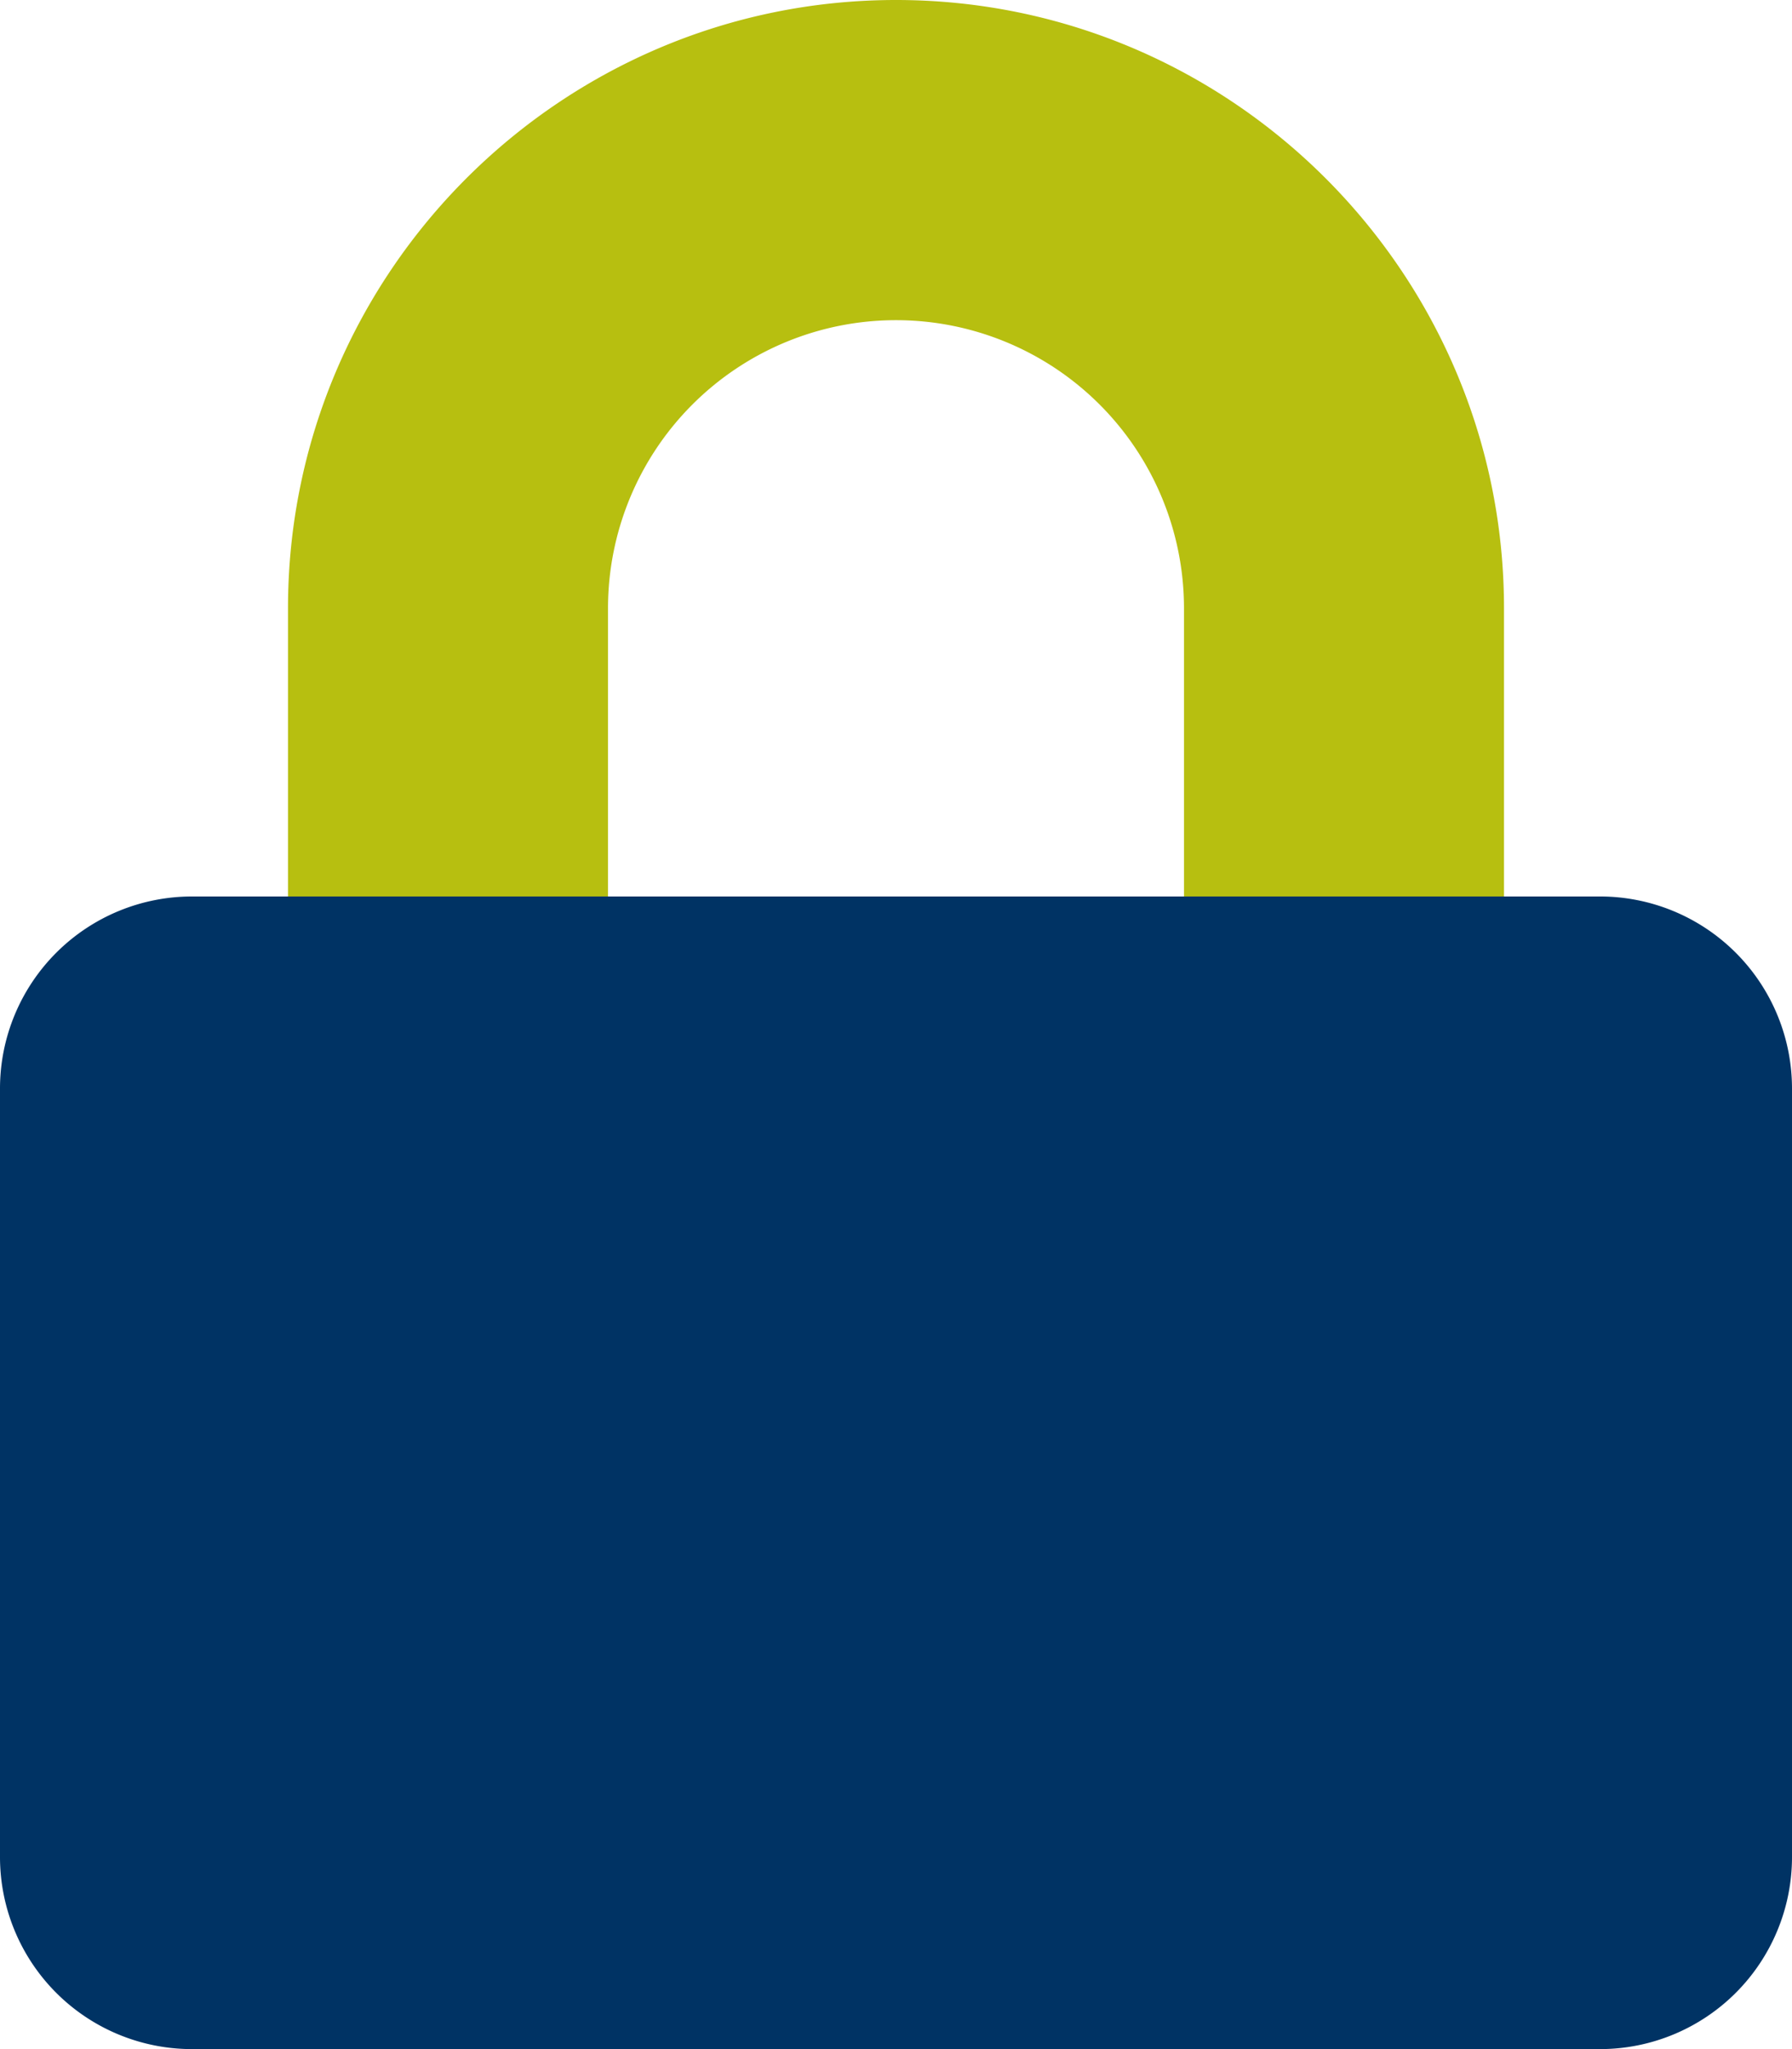
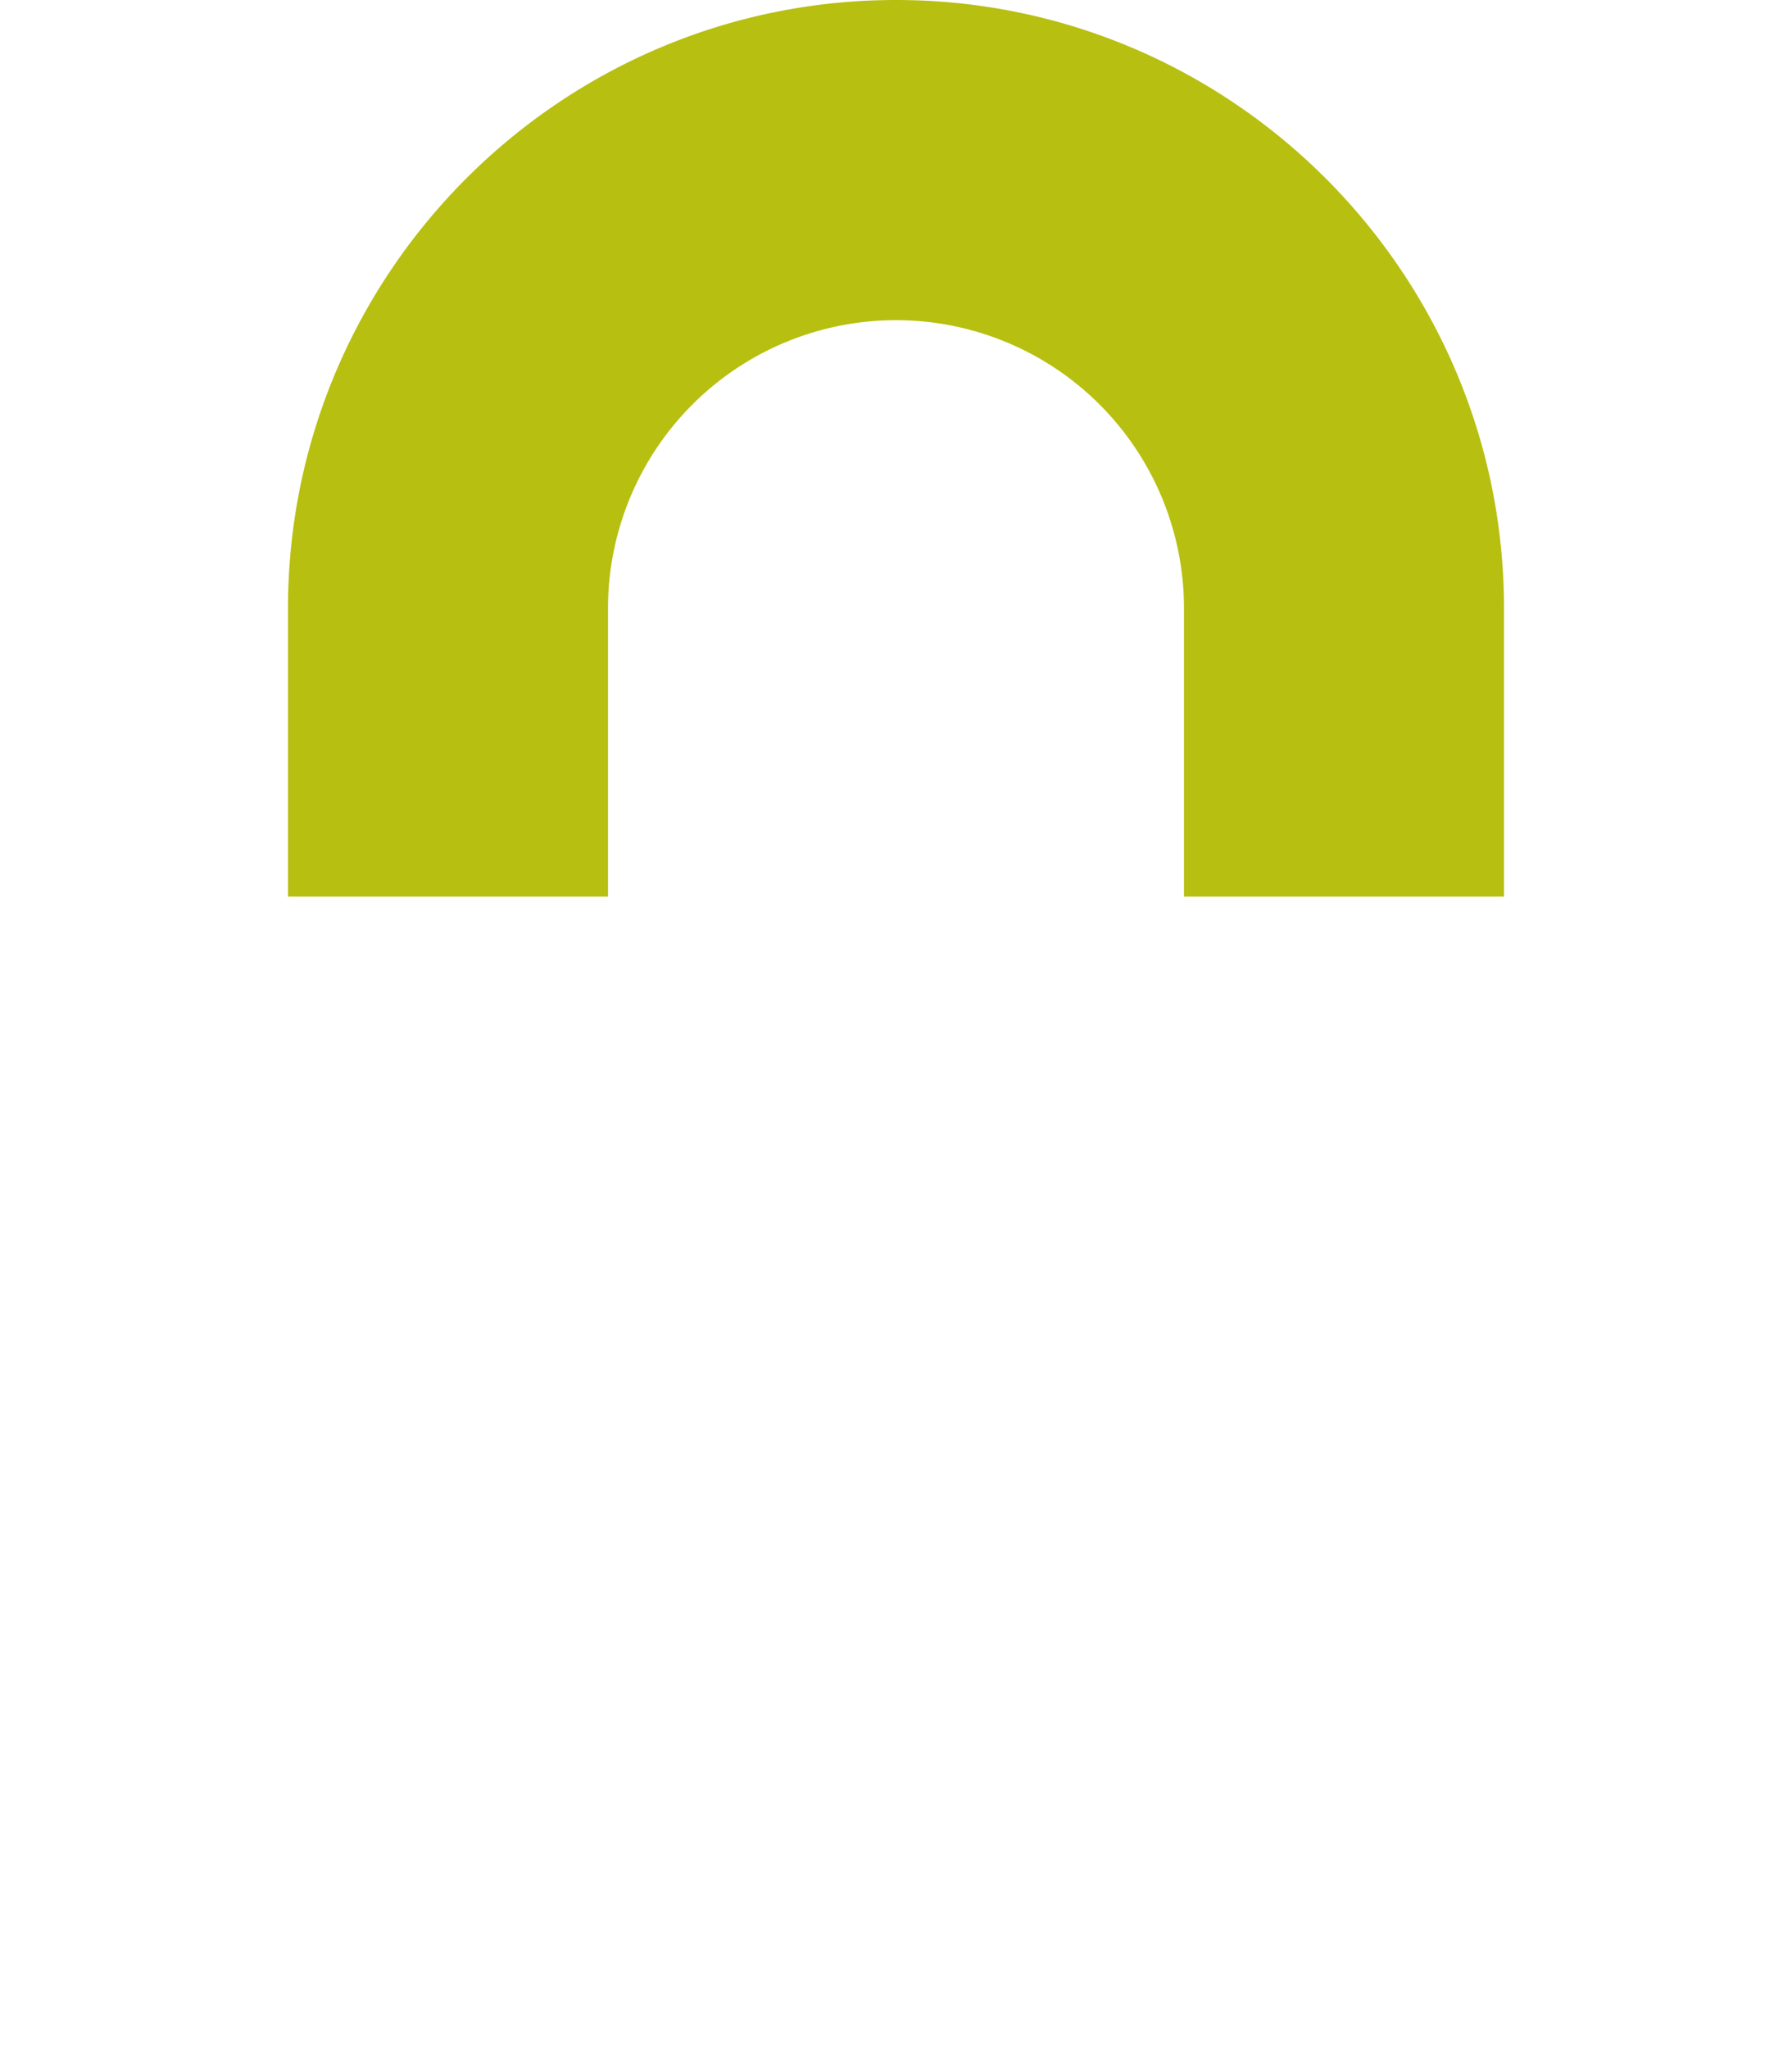
<svg xmlns="http://www.w3.org/2000/svg" viewBox="0 0 448 512">
  <defs>
    <style>.fa-secondary{opacity:.4}</style>
  </defs>
  <path d="M152 224H72v-72C72 68.2 140.2 0 224 0s152 68.2 152 152v72h-80v-72a72 72 0 0 0-144 0z" fill="#B7BF10" />
-   <path d="M448 272v192a48 48 0 0 1-48 48H48a48 48 0 0 1-48-48V272a48 48 0 0 1 48-48h352a48 48 0 0 1 48 48z" fill="#003364" />
</svg>